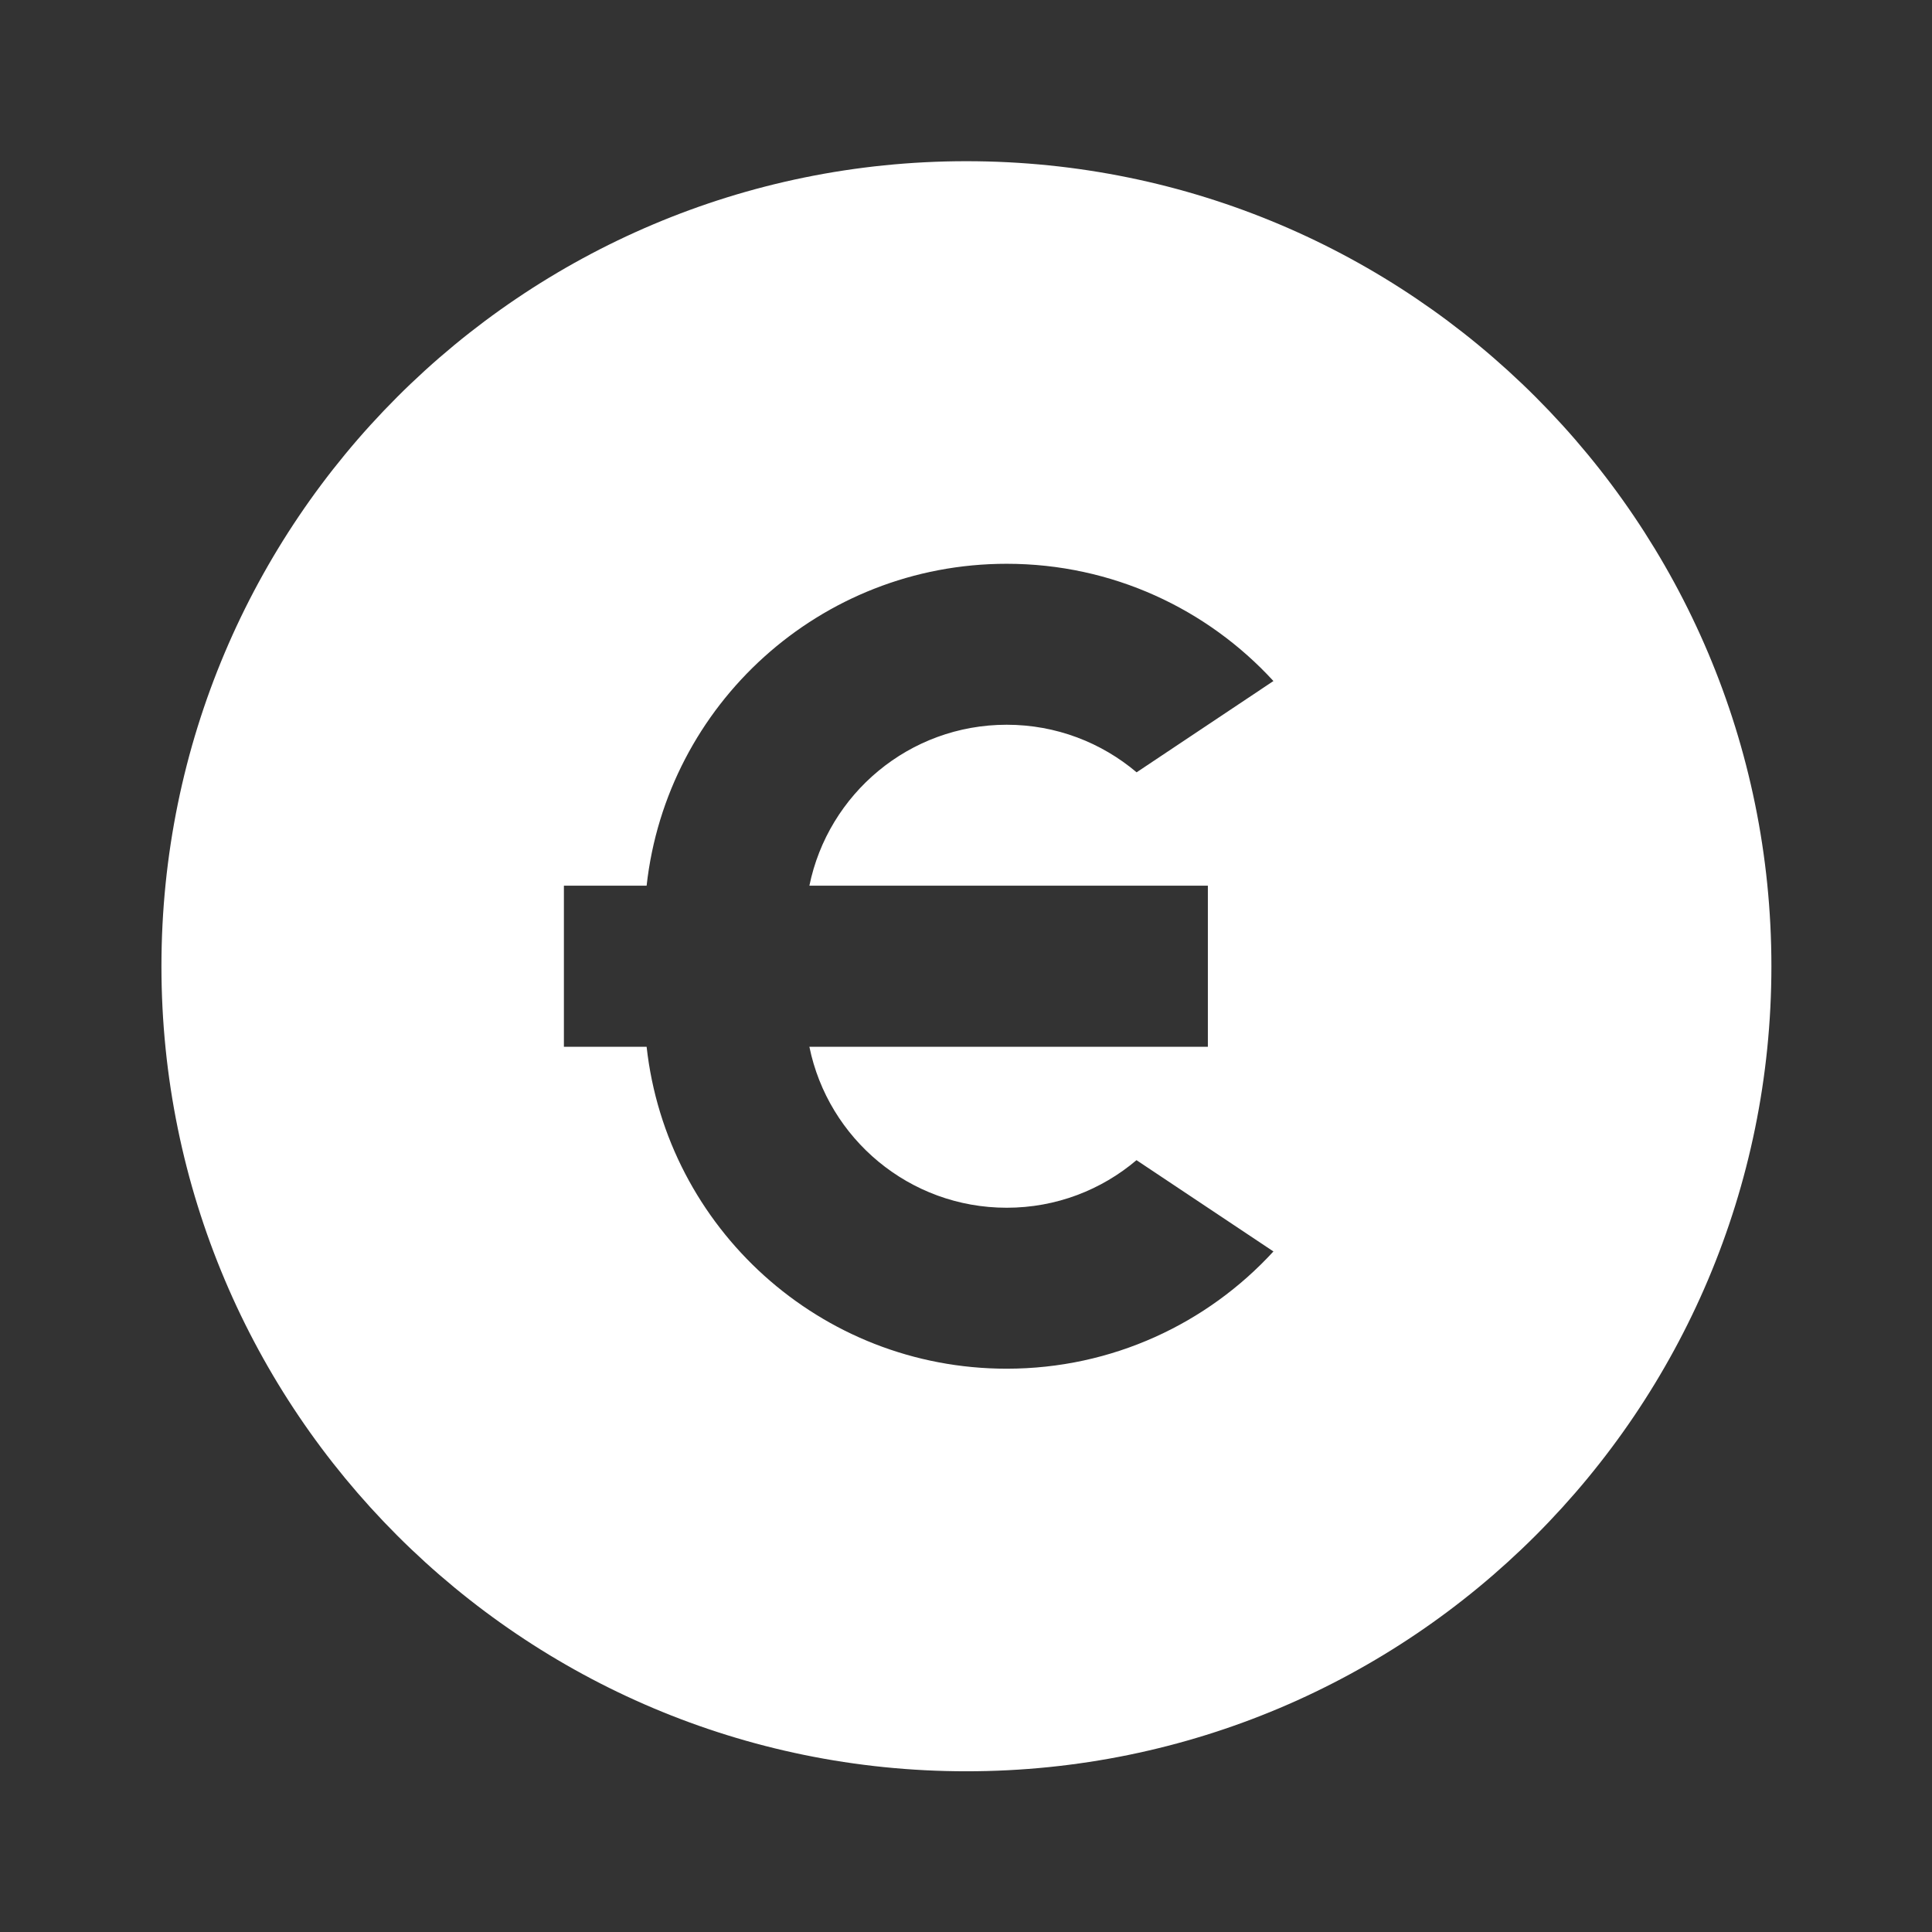
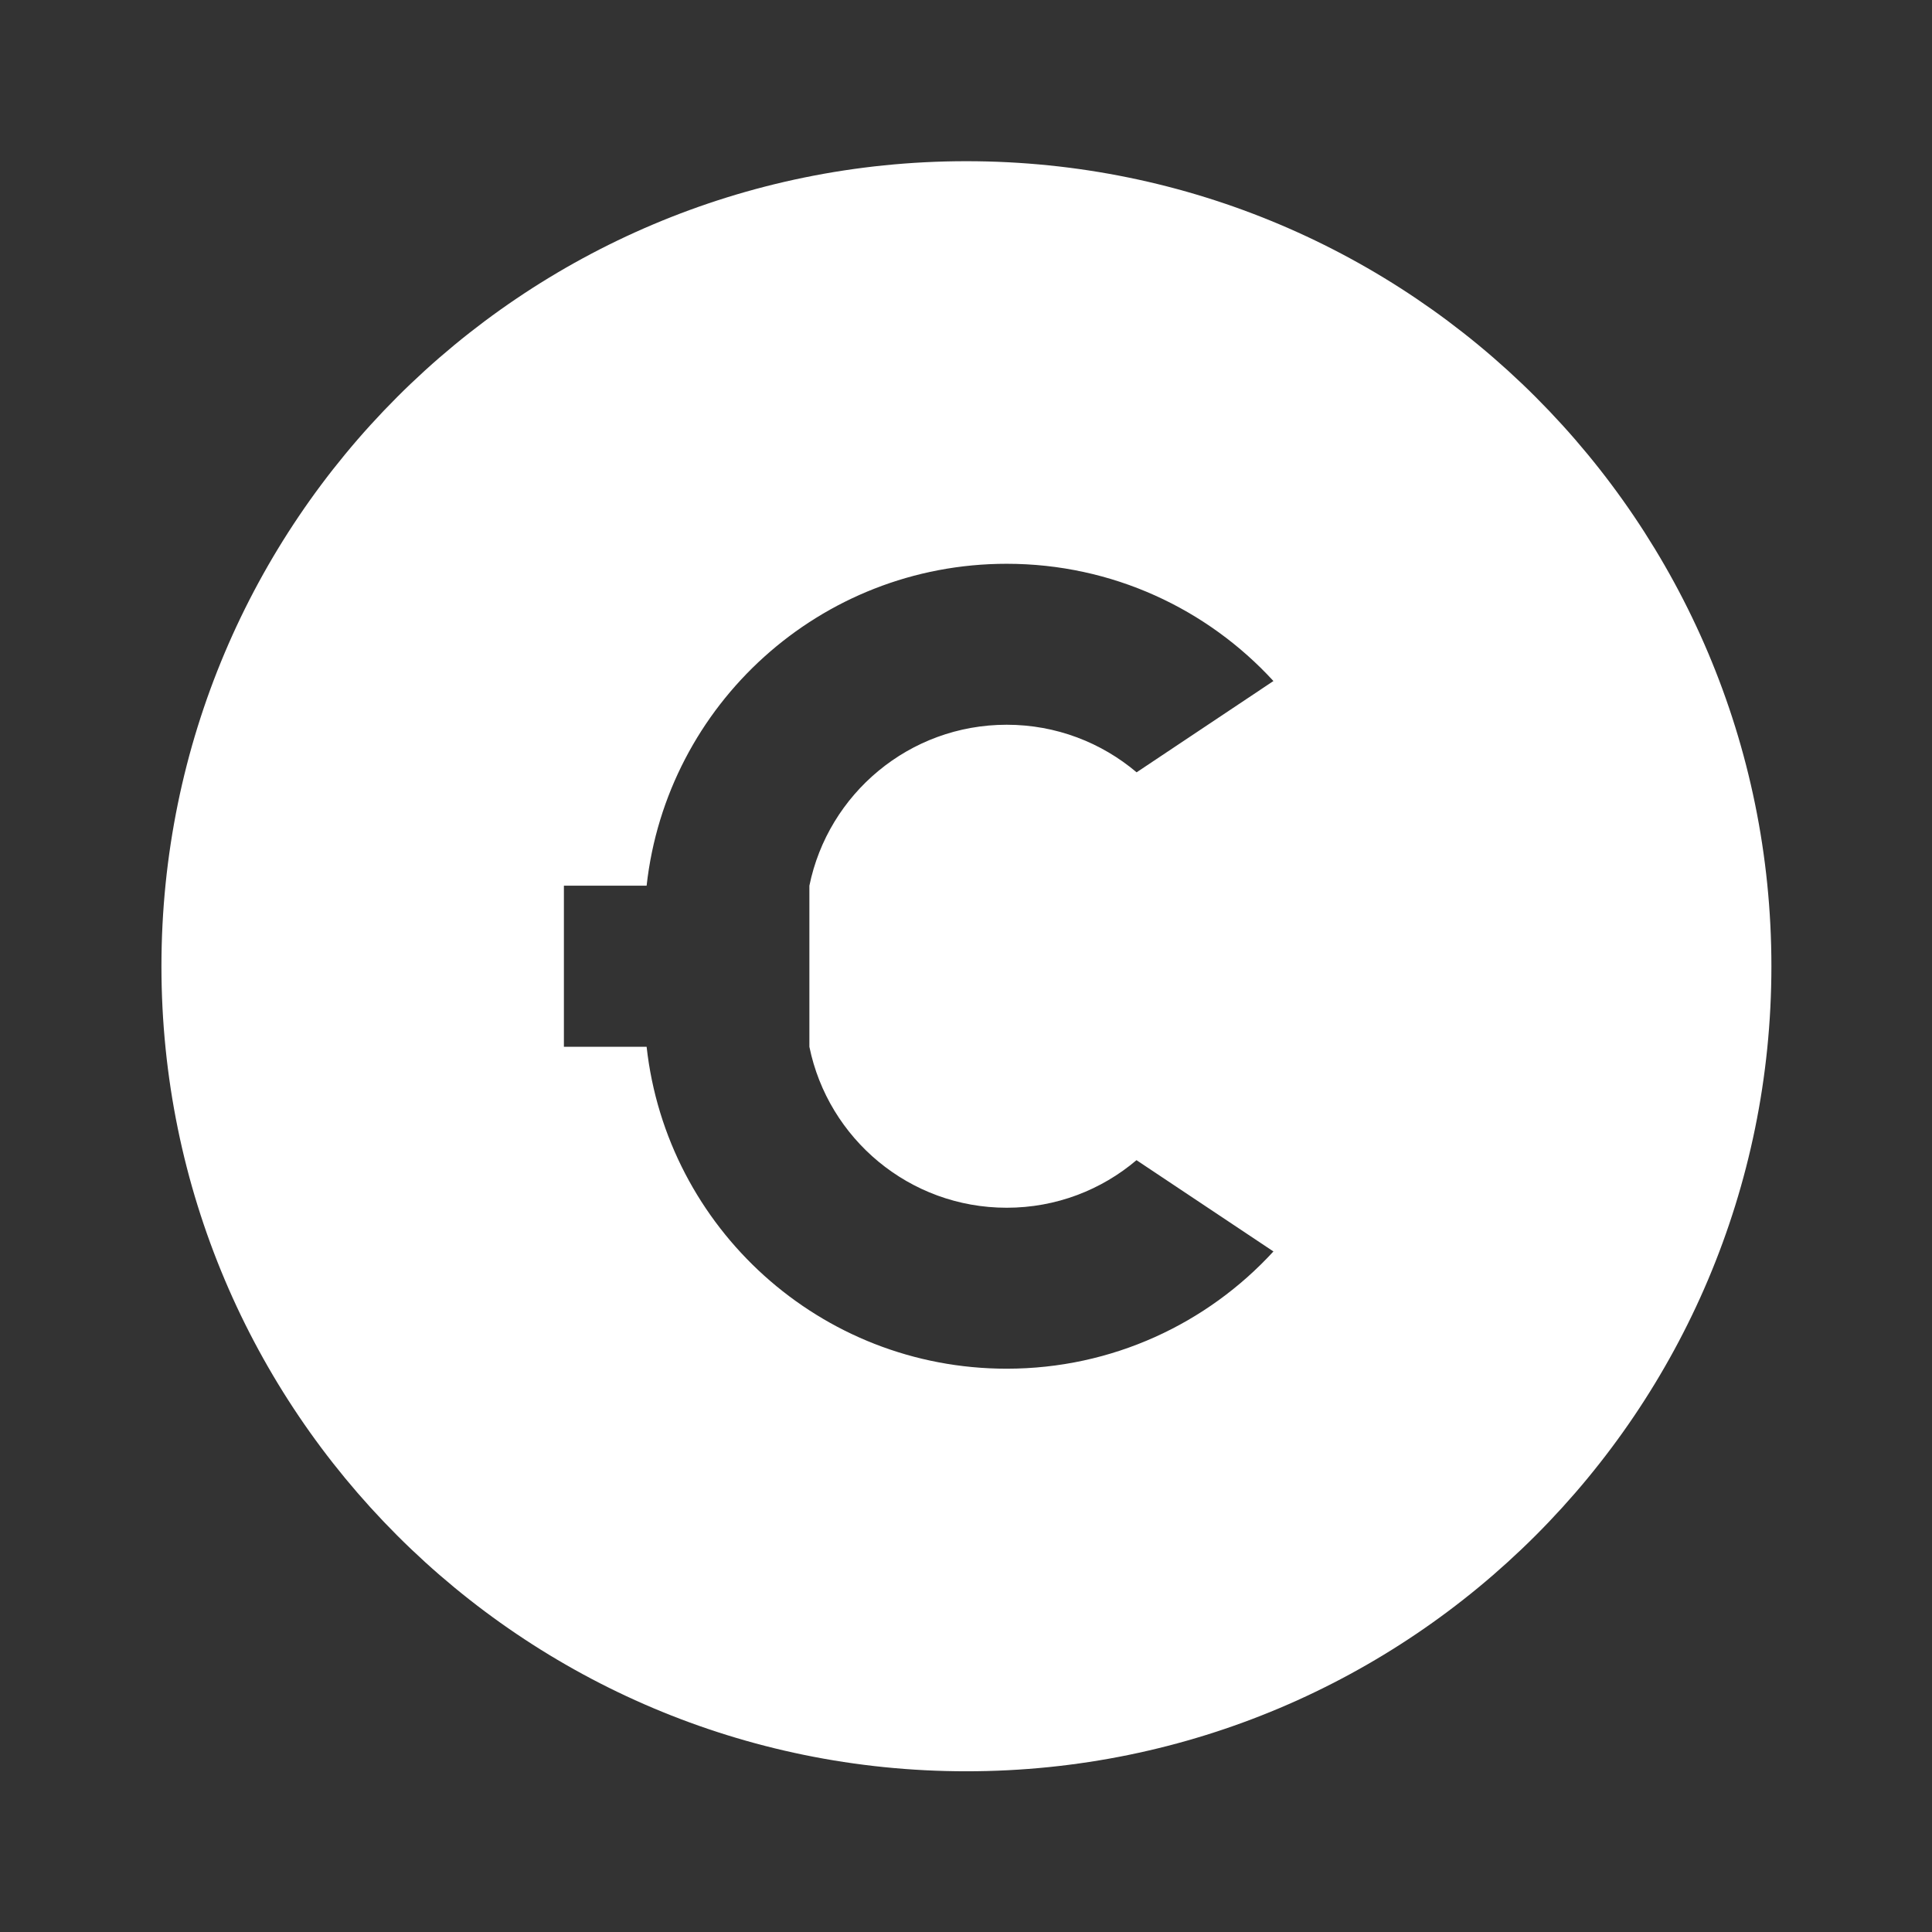
<svg xmlns="http://www.w3.org/2000/svg" width="16" height="16" viewBox="0 0 16 16" fill="none">
  <rect x="0" y="0" width="16" height="16" fill="#333333" stroke="none" />
-   <path d="M8.003 14.669C4.321 14.669 1.337 11.684 1.337 8.002C1.337 4.32 4.321 1.335 8.003 1.335C11.685 1.335 14.67 4.32 14.67 8.002C14.67 11.684 11.685 14.669 8.003 14.669ZM6.703 7.335C6.858 6.575 7.53 6.002 8.337 6.002C8.747 6.002 9.122 6.15 9.413 6.396L10.546 5.64C9.998 5.043 9.211 4.669 8.337 4.669C6.792 4.669 5.521 5.835 5.355 7.335H4.67V8.669H5.355C5.521 10.169 6.792 11.335 8.337 11.335C9.211 11.335 9.998 10.961 10.546 10.364L9.412 9.608C9.122 9.854 8.747 10.002 8.337 10.002C7.53 10.002 6.858 9.429 6.703 8.669H10.003V7.335H6.703Z" fill="white" />
+   <path d="M8.003 14.669C4.321 14.669 1.337 11.684 1.337 8.002C1.337 4.32 4.321 1.335 8.003 1.335C11.685 1.335 14.67 4.32 14.67 8.002C14.67 11.684 11.685 14.669 8.003 14.669ZM6.703 7.335C6.858 6.575 7.53 6.002 8.337 6.002C8.747 6.002 9.122 6.15 9.413 6.396L10.546 5.64C9.998 5.043 9.211 4.669 8.337 4.669C6.792 4.669 5.521 5.835 5.355 7.335H4.67V8.669H5.355C5.521 10.169 6.792 11.335 8.337 11.335C9.211 11.335 9.998 10.961 10.546 10.364L9.412 9.608C9.122 9.854 8.747 10.002 8.337 10.002C7.53 10.002 6.858 9.429 6.703 8.669H10.003H6.703Z" fill="white" />
</svg>